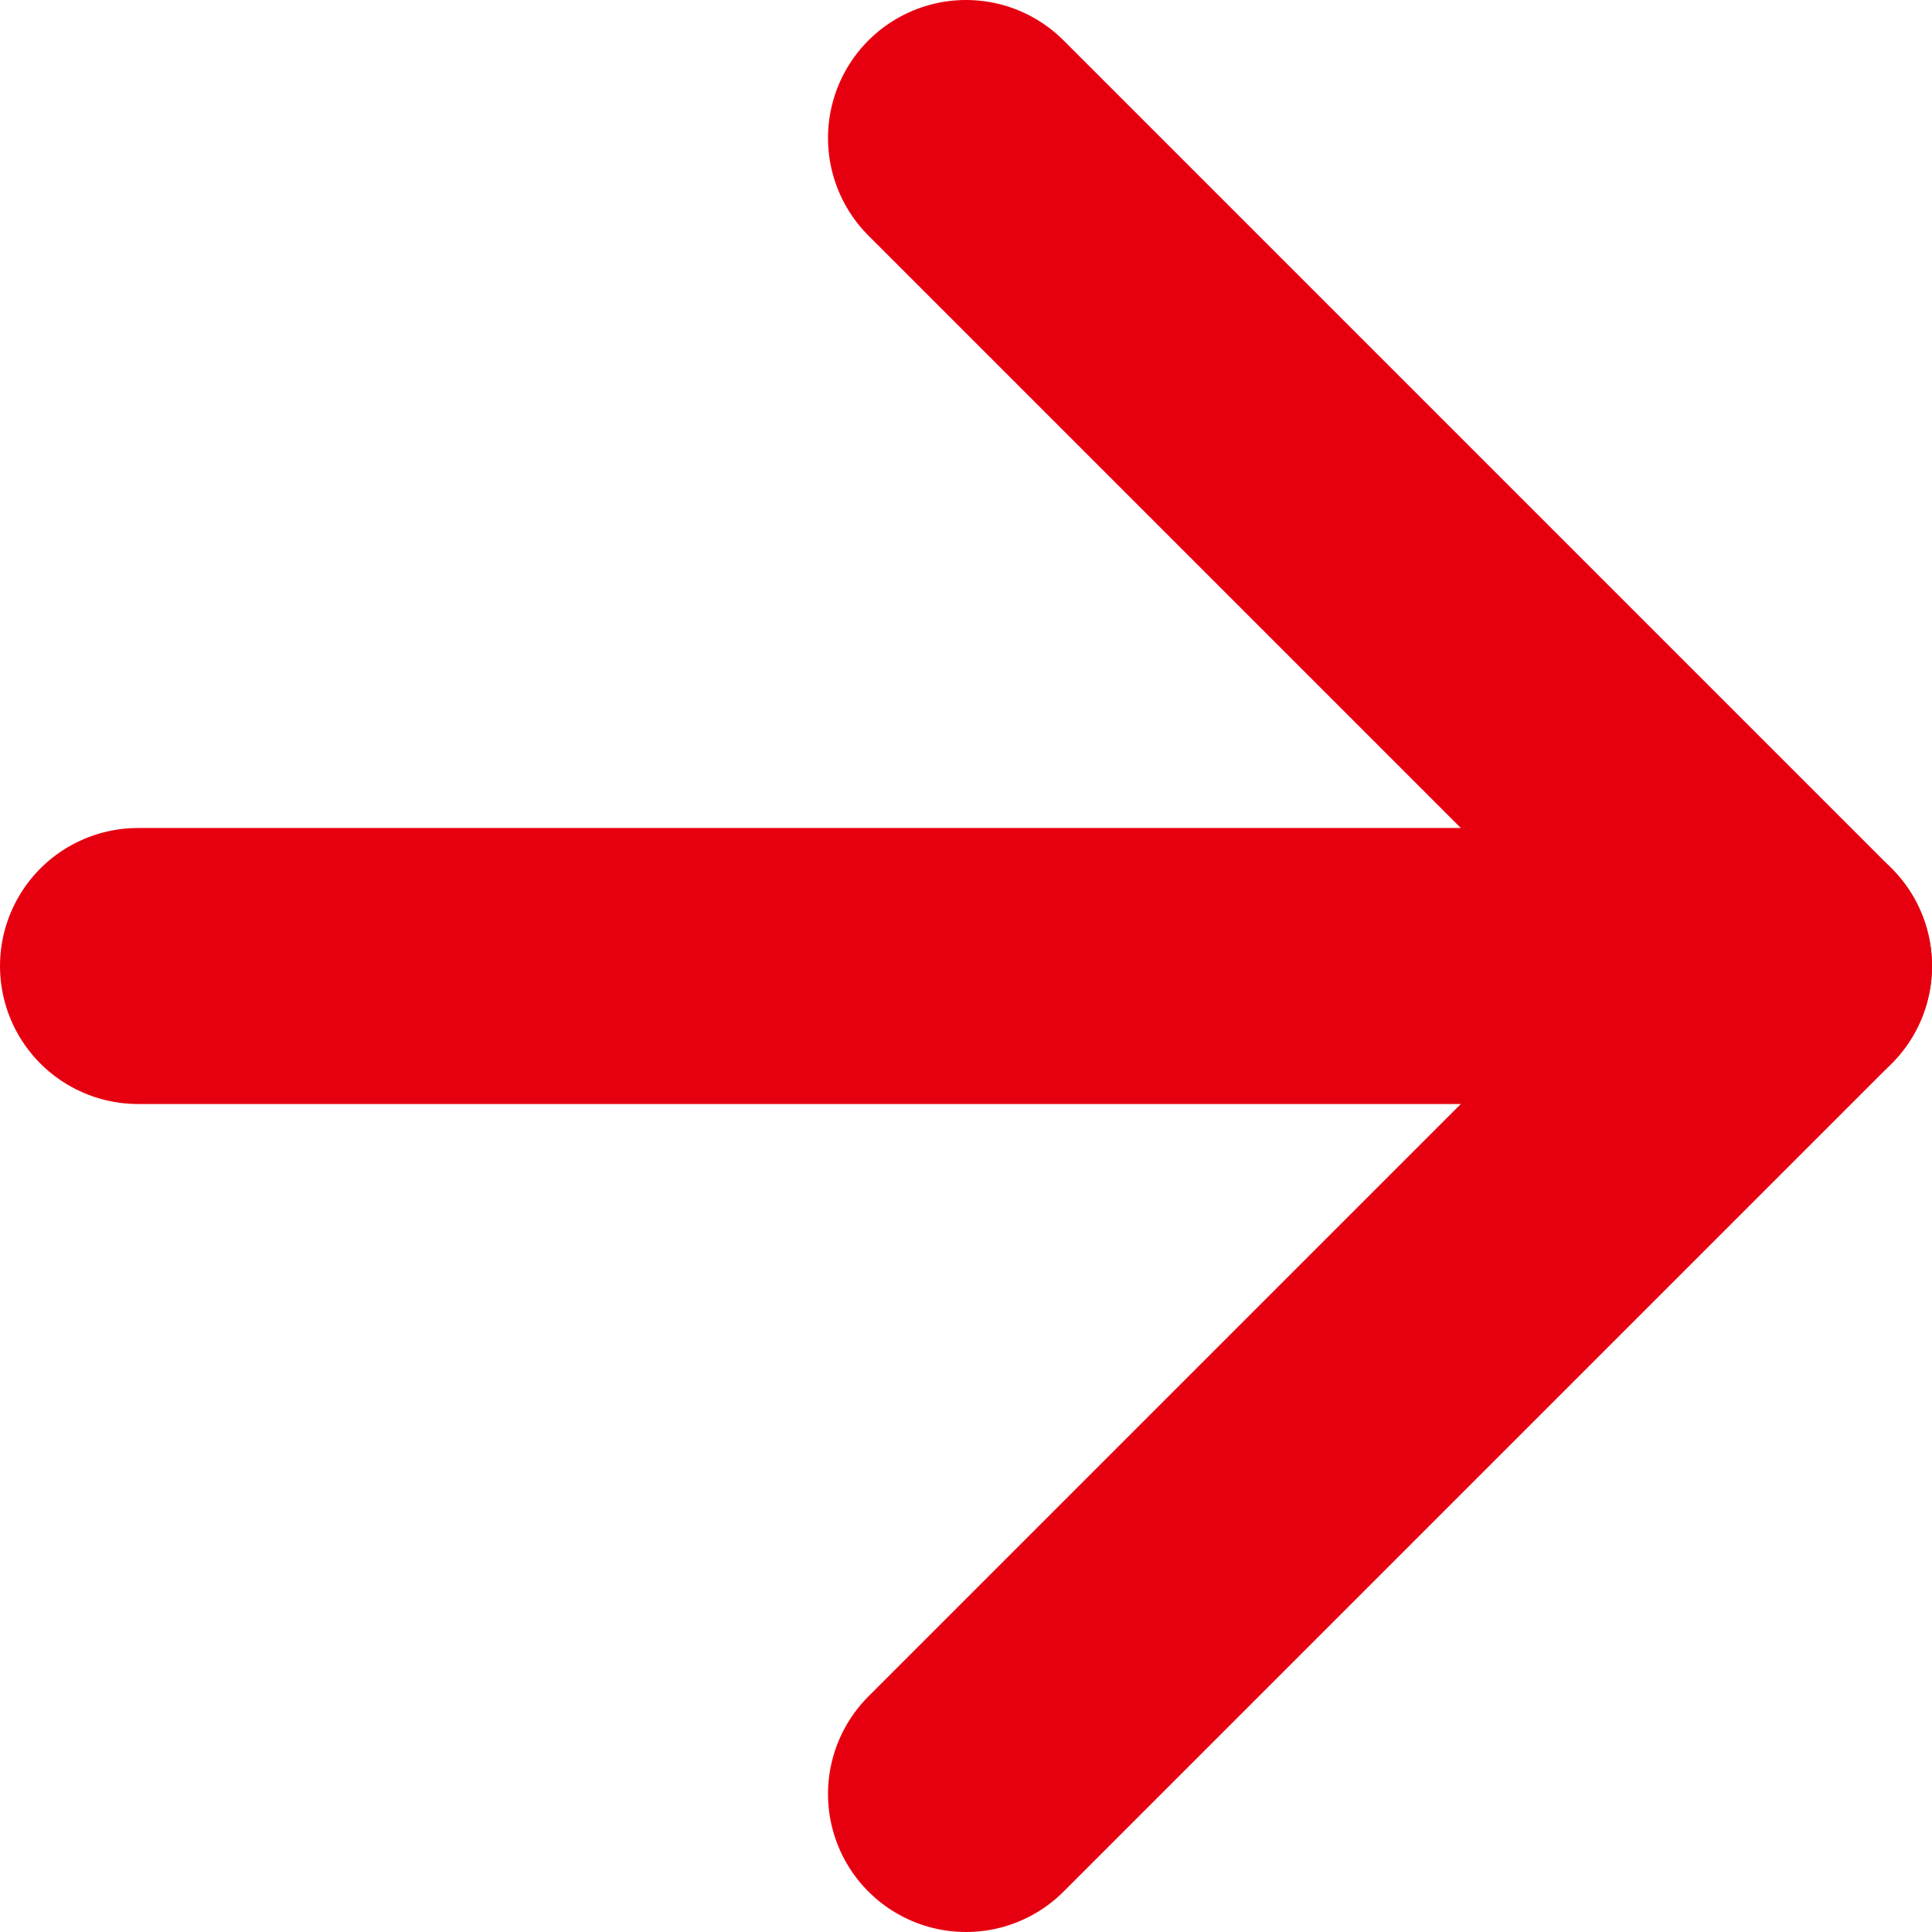
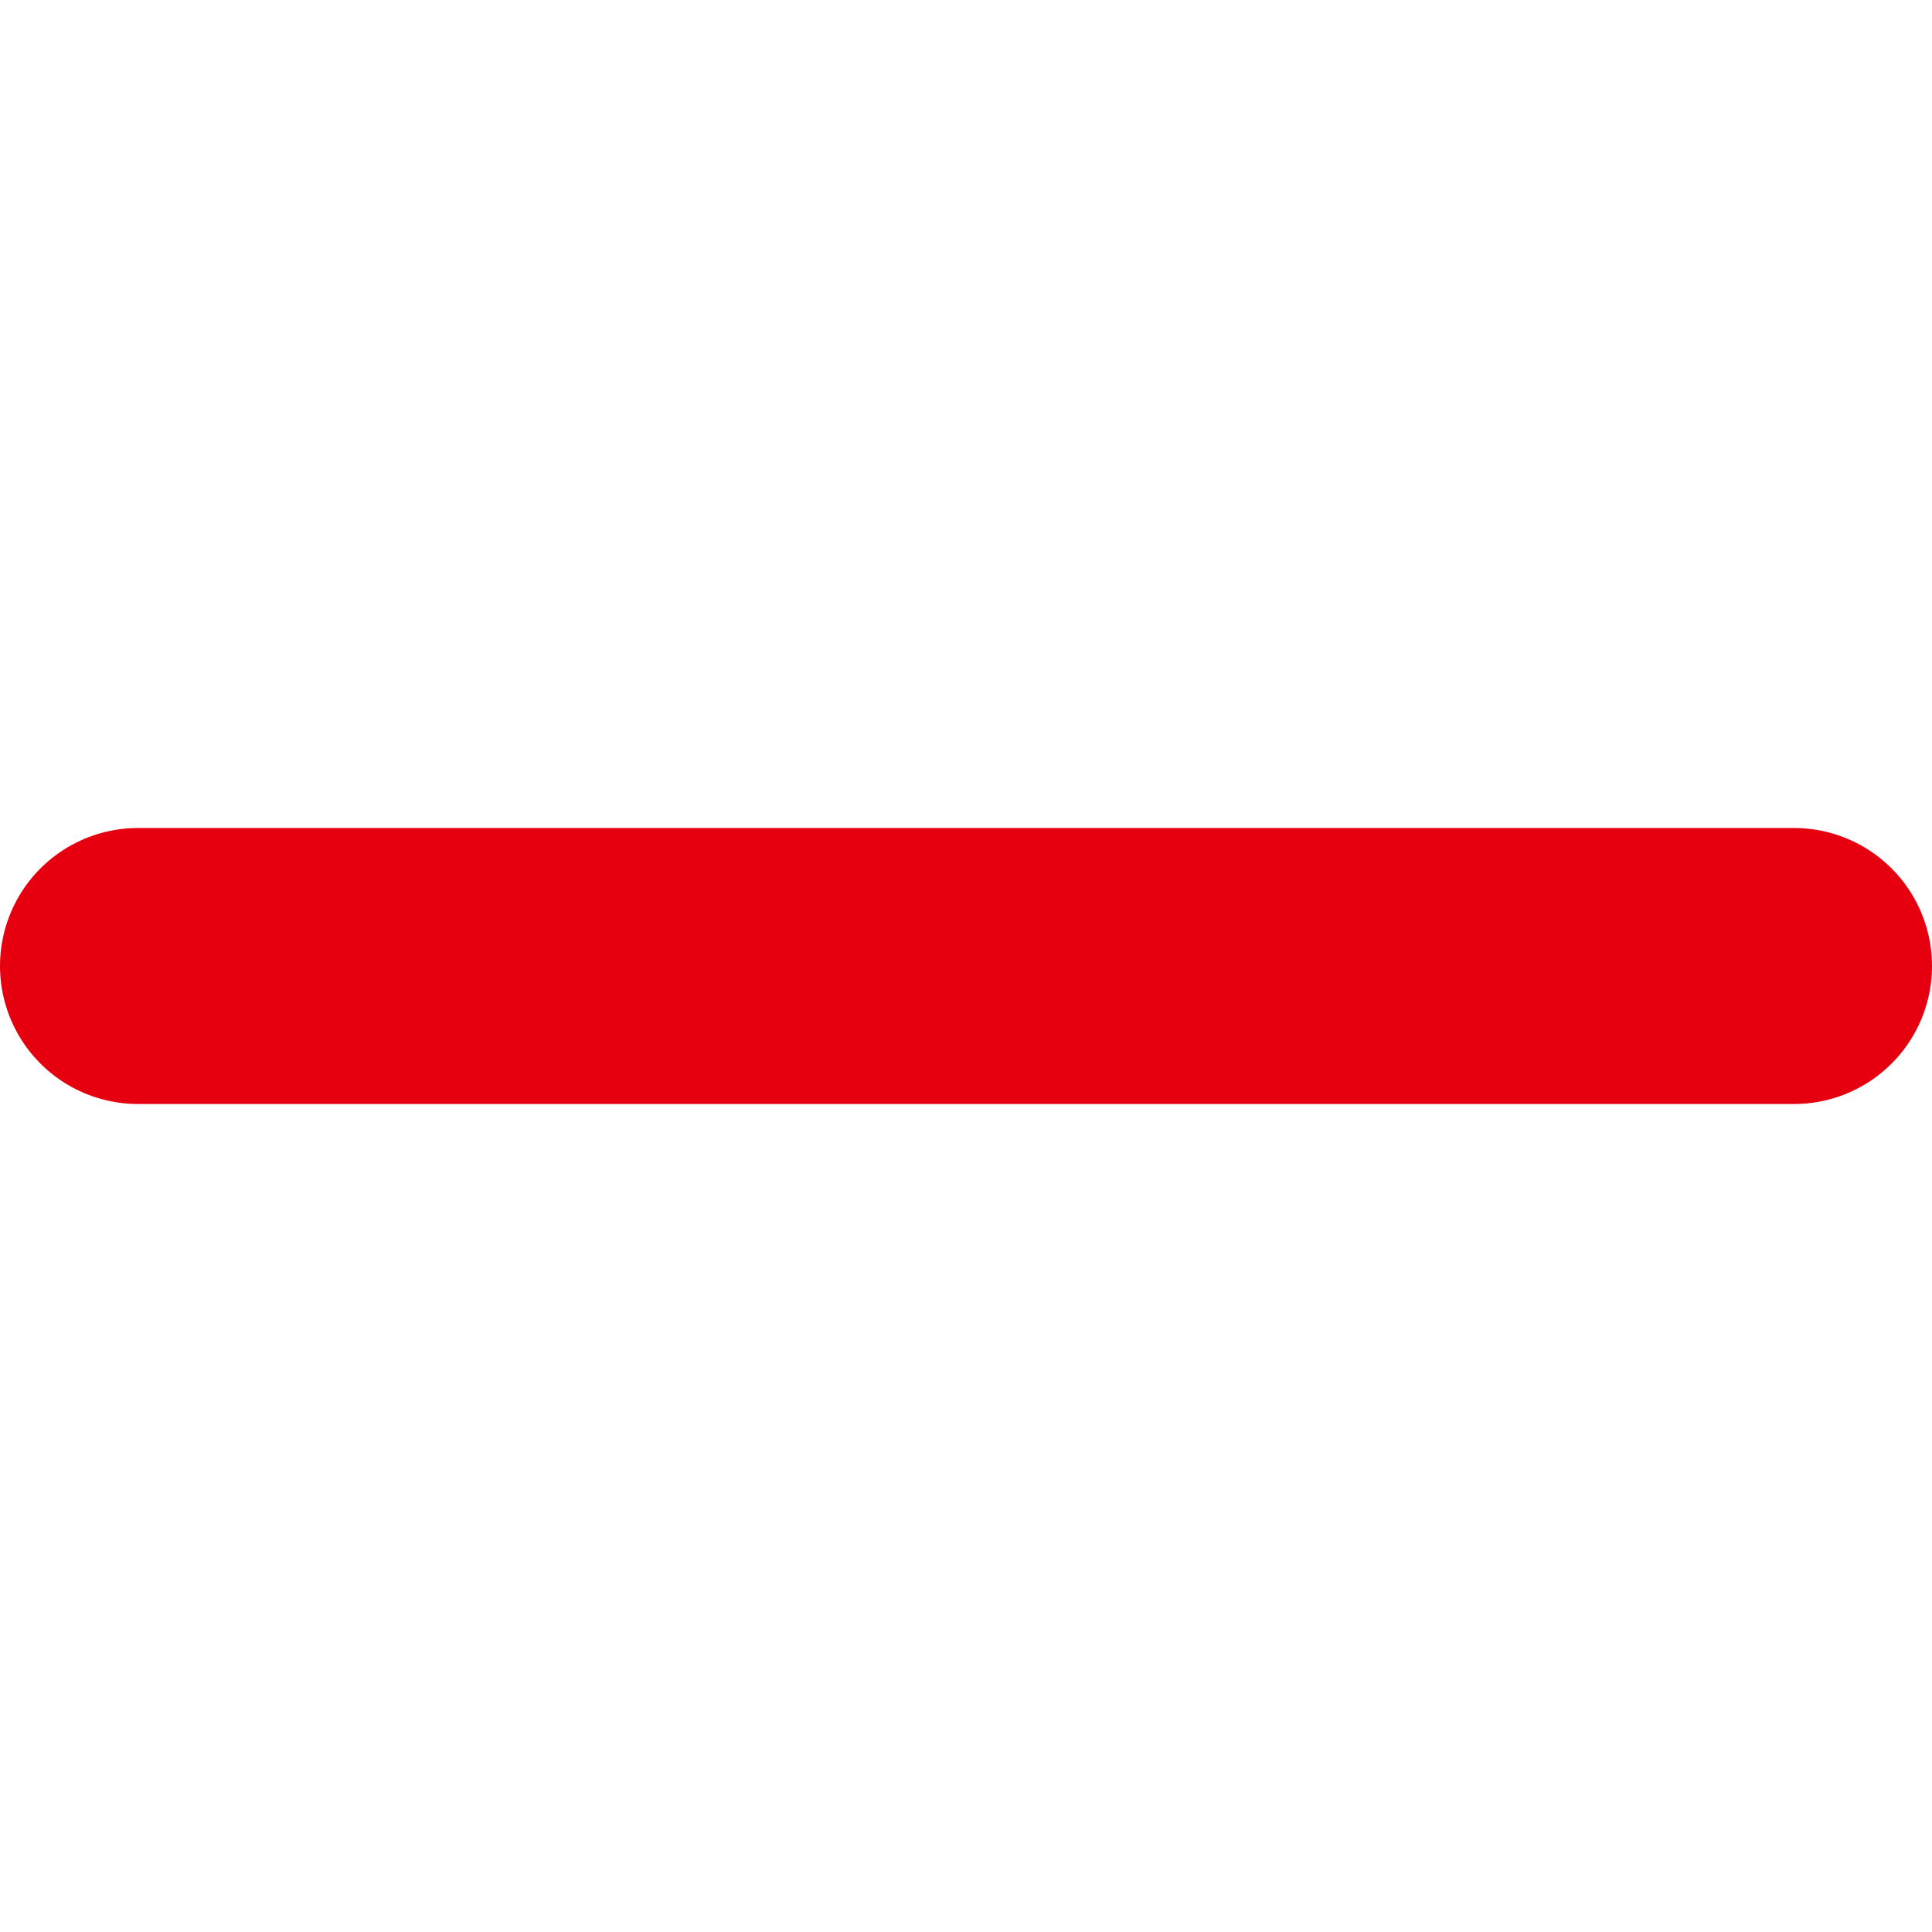
<svg xmlns="http://www.w3.org/2000/svg" id="_レイヤー_2" data-name="レイヤー 2" viewBox="0 0 14 14">
  <defs>
    <style>
      .cls-1 {
        fill: none;
        stroke: #e6000f;
        stroke-linecap: round;
        stroke-linejoin: round;
        stroke-width: 2px;
      }
    </style>
  </defs>
  <g id="_文字" data-name="文字">
-     <polyline class="cls-1" points="7 13 13 7 7 1" />
    <line class="cls-1" x1="1" y1="7" x2="13" y2="7" />
  </g>
</svg>